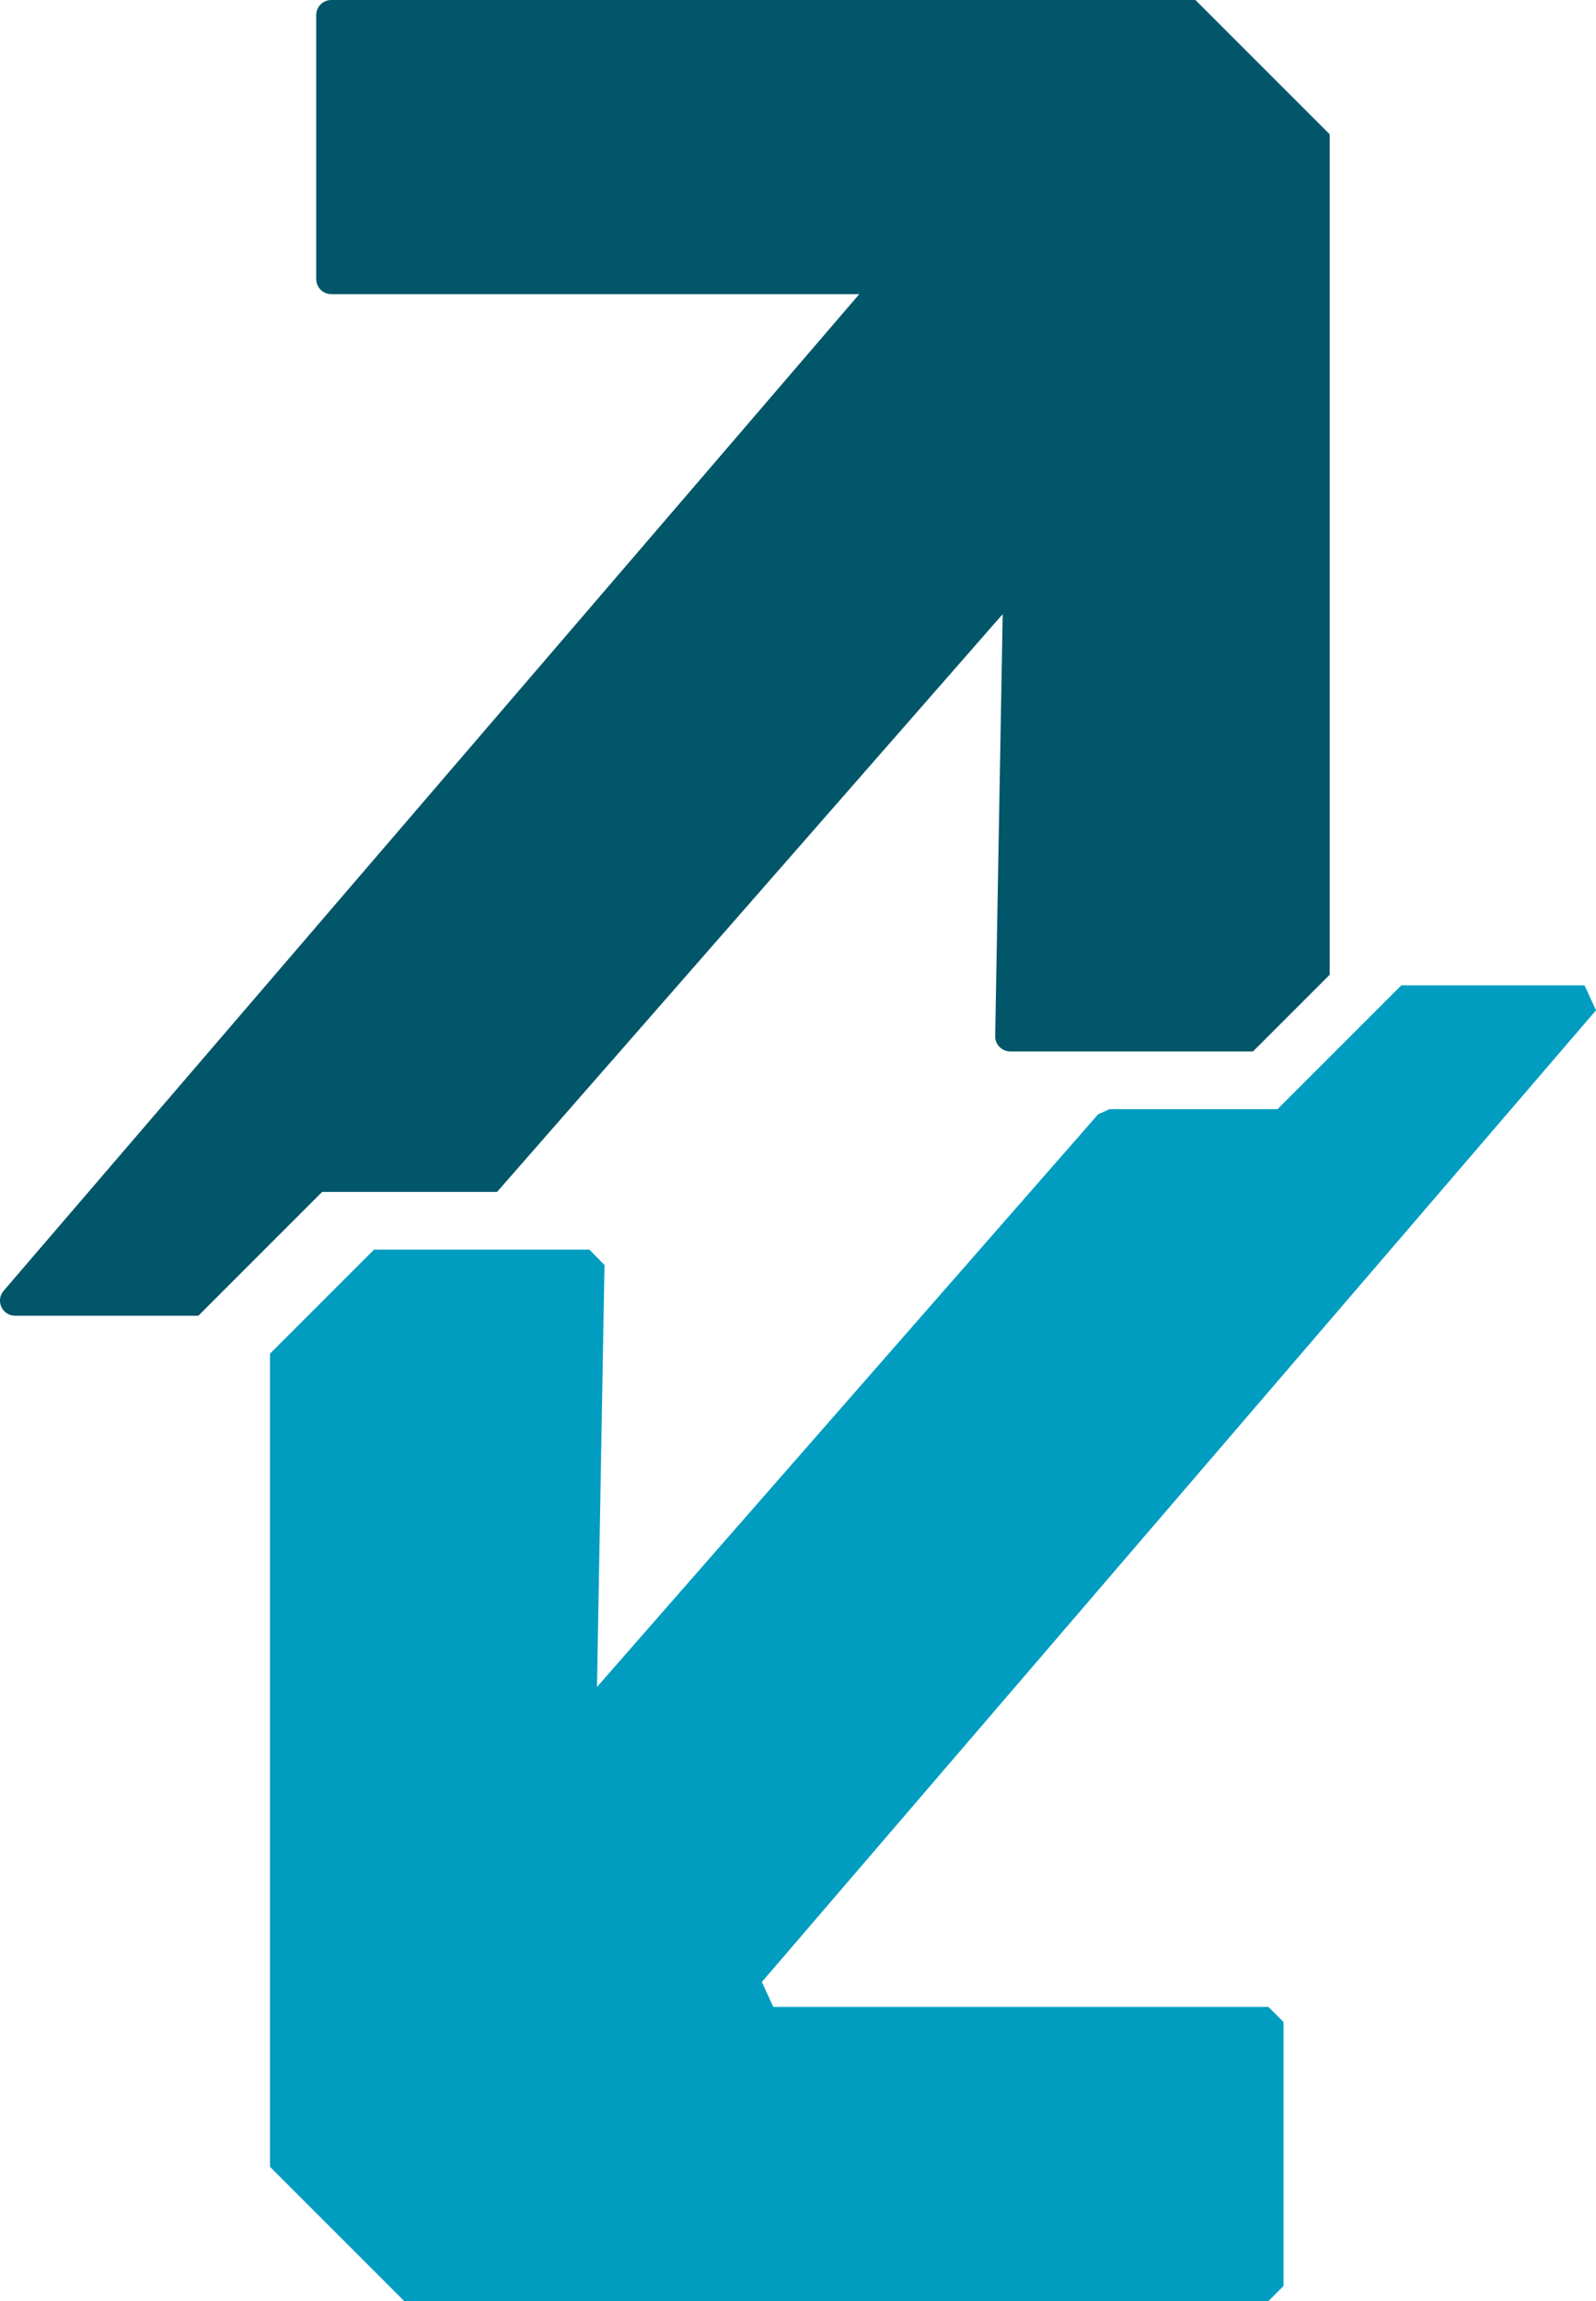
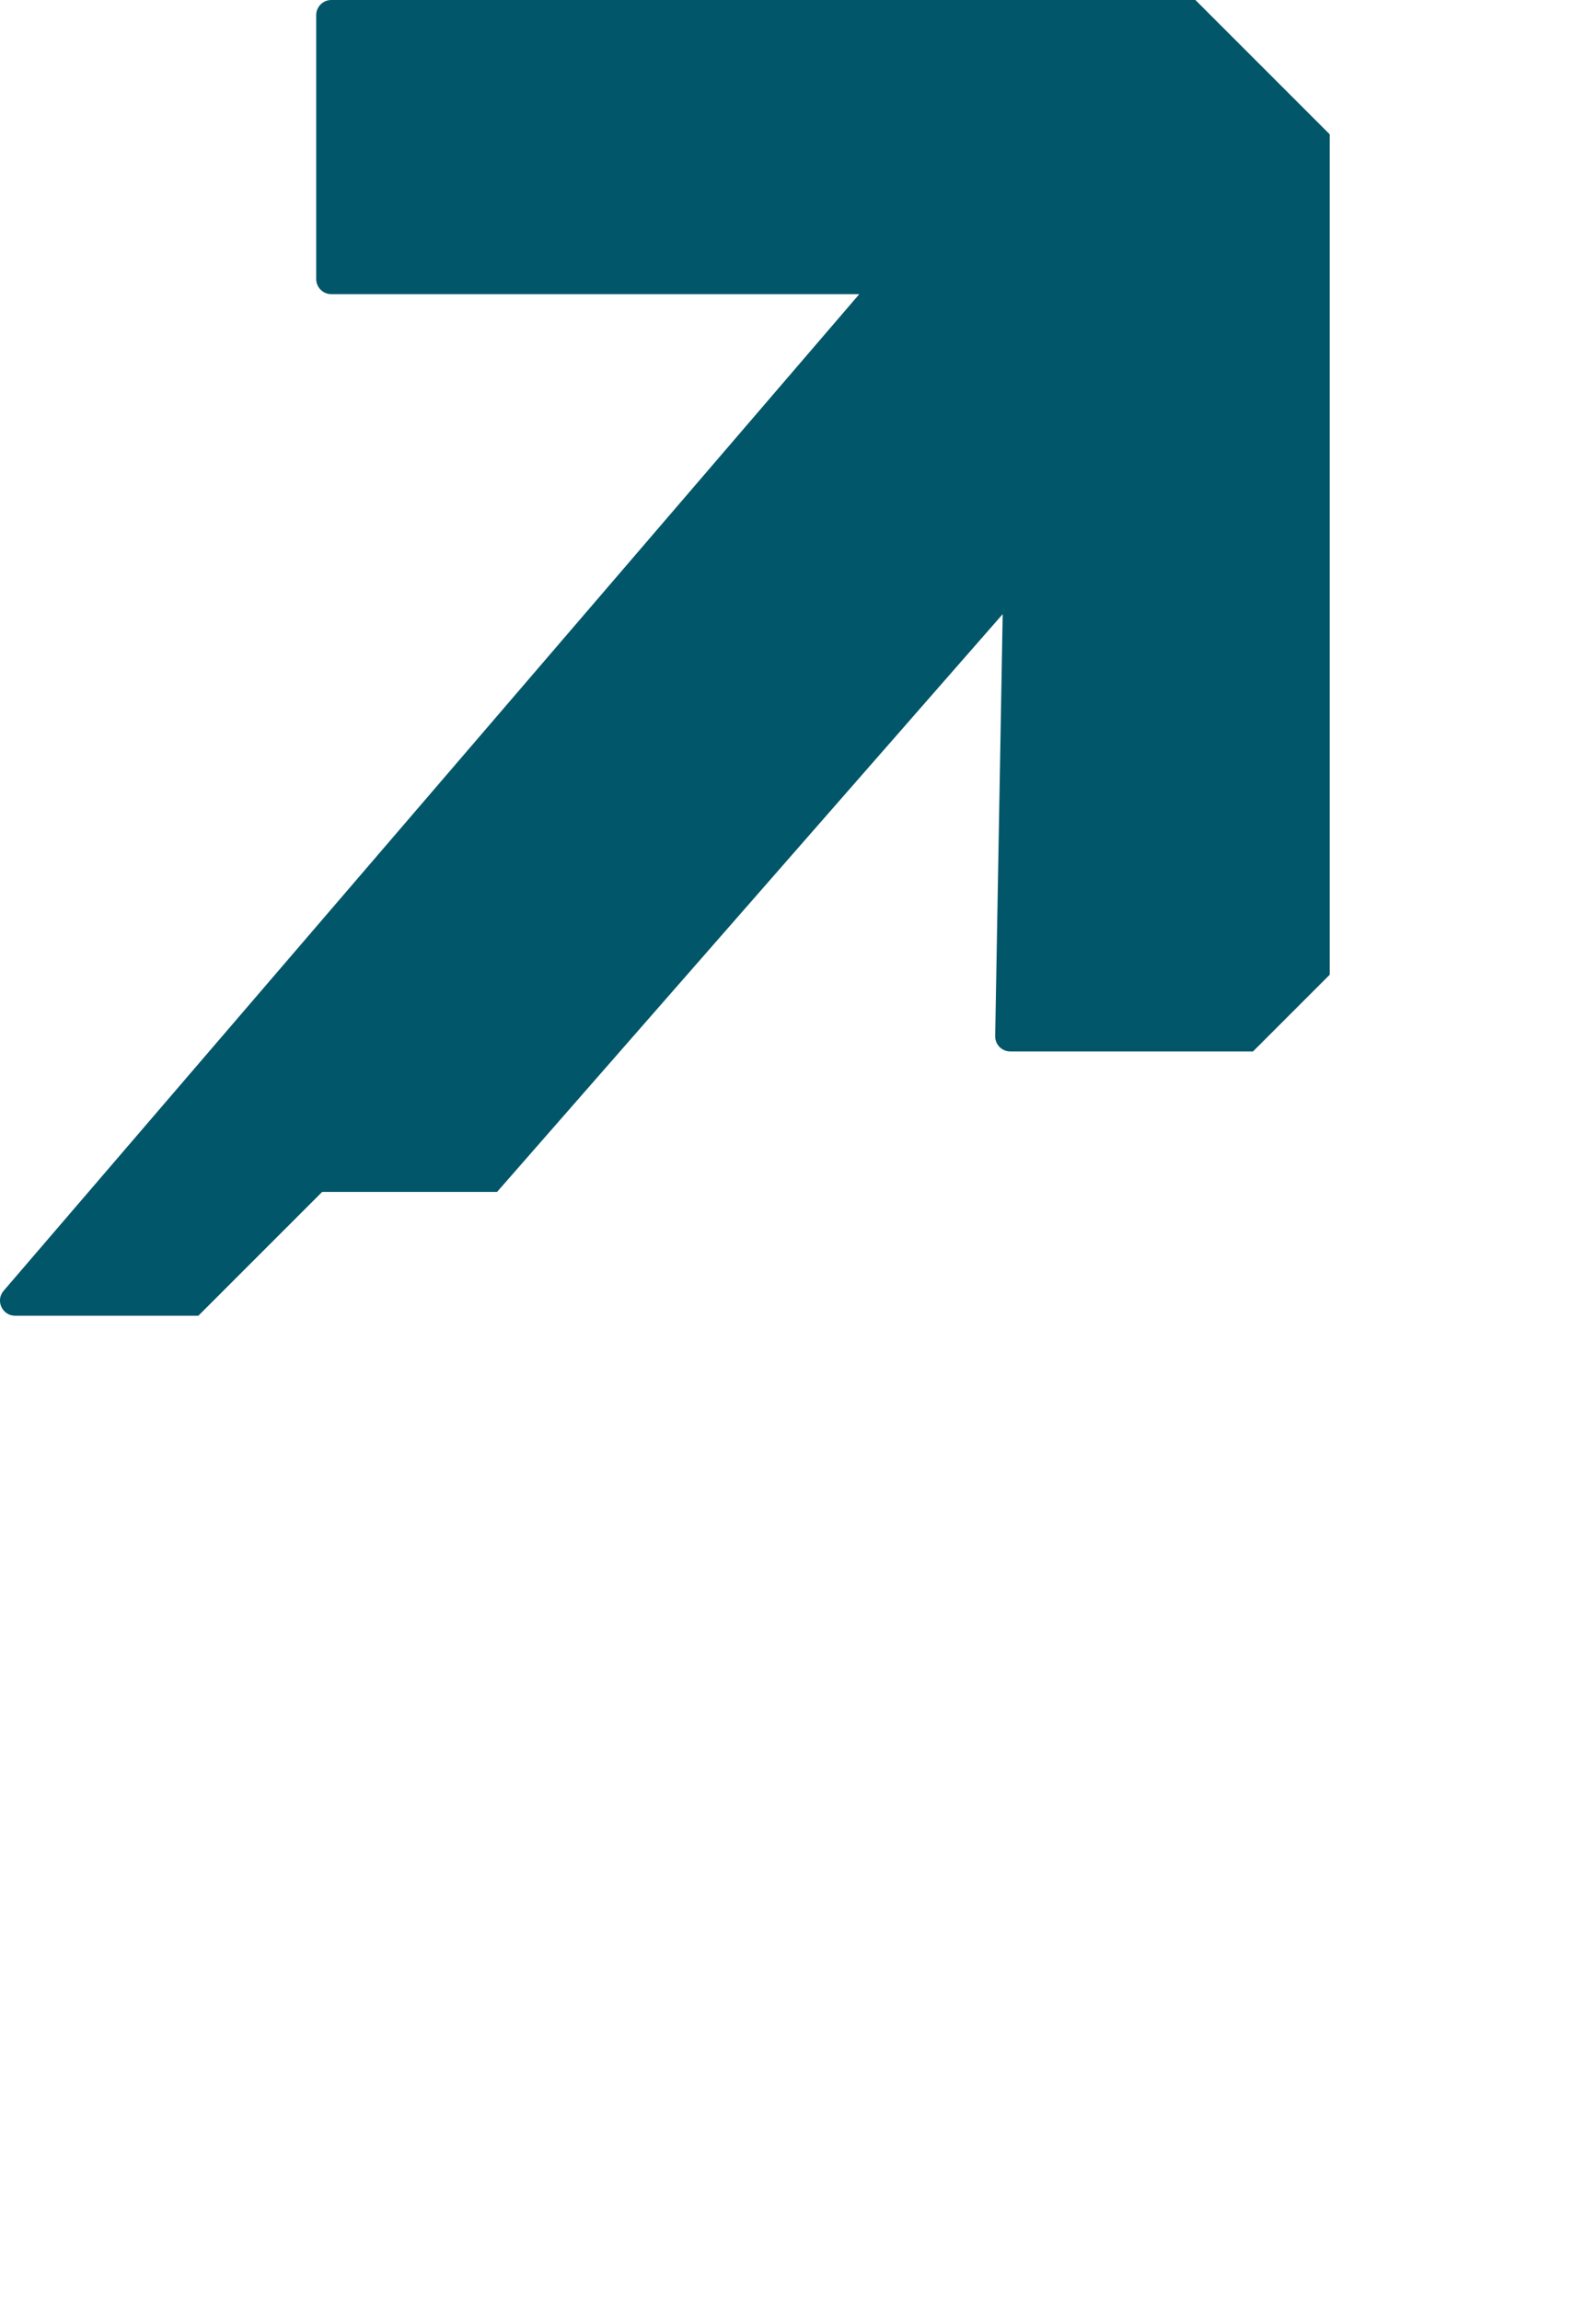
<svg xmlns="http://www.w3.org/2000/svg" version="1.1" width="325.3" height="468.99">
  <svg id="SvgjsSvg1416" viewBox="0 0 325.3 468.99">
    <defs>
      <style>
      .cls-1 {
        fill: #025669;
      }

      .cls-2 {
        fill: #009dc1;
      }
    </style>
    </defs>
    <path class="cls-1" d="M271.02,27.36v171.3c-6.1,6.1-9.53,9.53-15.63,15.63h-49.47c-1.72,0-3.11-1.41-3.08-3.13l1.53-86-103.06,117.76h-35.65c-4.43,4.43-6.92,6.92-11.35,11.35h0c-5.42,5.42-8.46,8.46-13.88,13.88H3.08c-2.63,0-4.05-3.09-2.34-5.08L175.14,59.95h-107.61c-1.7,0-3.08-1.38-3.08-3.08V3.08c0-1.7,1.38-3.08,3.08-3.08h176.12c10.64,10.64,16.72,16.72,27.36,27.36Z" />
-     <path class="cls-2" d="M55.03,441.62v-165.73c8.28-8.28,12.93-12.93,21.21-21.21h43.89c1.21,1.23,1.87,1.91,3.08,3.13l-1.53,86,102.14-116.71c.81-.37,1.51-.68,2.32-1.05h34.25c4.43-4.43,6.92-6.92,11.35-11.35h0c5.42-5.42,8.46-8.46,13.88-13.88h37.34c1.1,2.39,1.24,2.69,2.34,5.08l-170.02,198.04c1.1,2.39,1.24,2.69,2.34,5.08h100.91c1.2,1.2,1.88,1.88,3.08,3.08v53.79c-1.2,1.2-1.88,1.88-3.08,3.08H82.39c-10.64-10.64-16.72-16.72-27.36-27.36Z" />
  </svg>
  <style>@media (prefers-color-scheme: light) { :root { filter: none; } }
@media (prefers-color-scheme: dark) { :root { filter: none; } }
</style>
</svg>